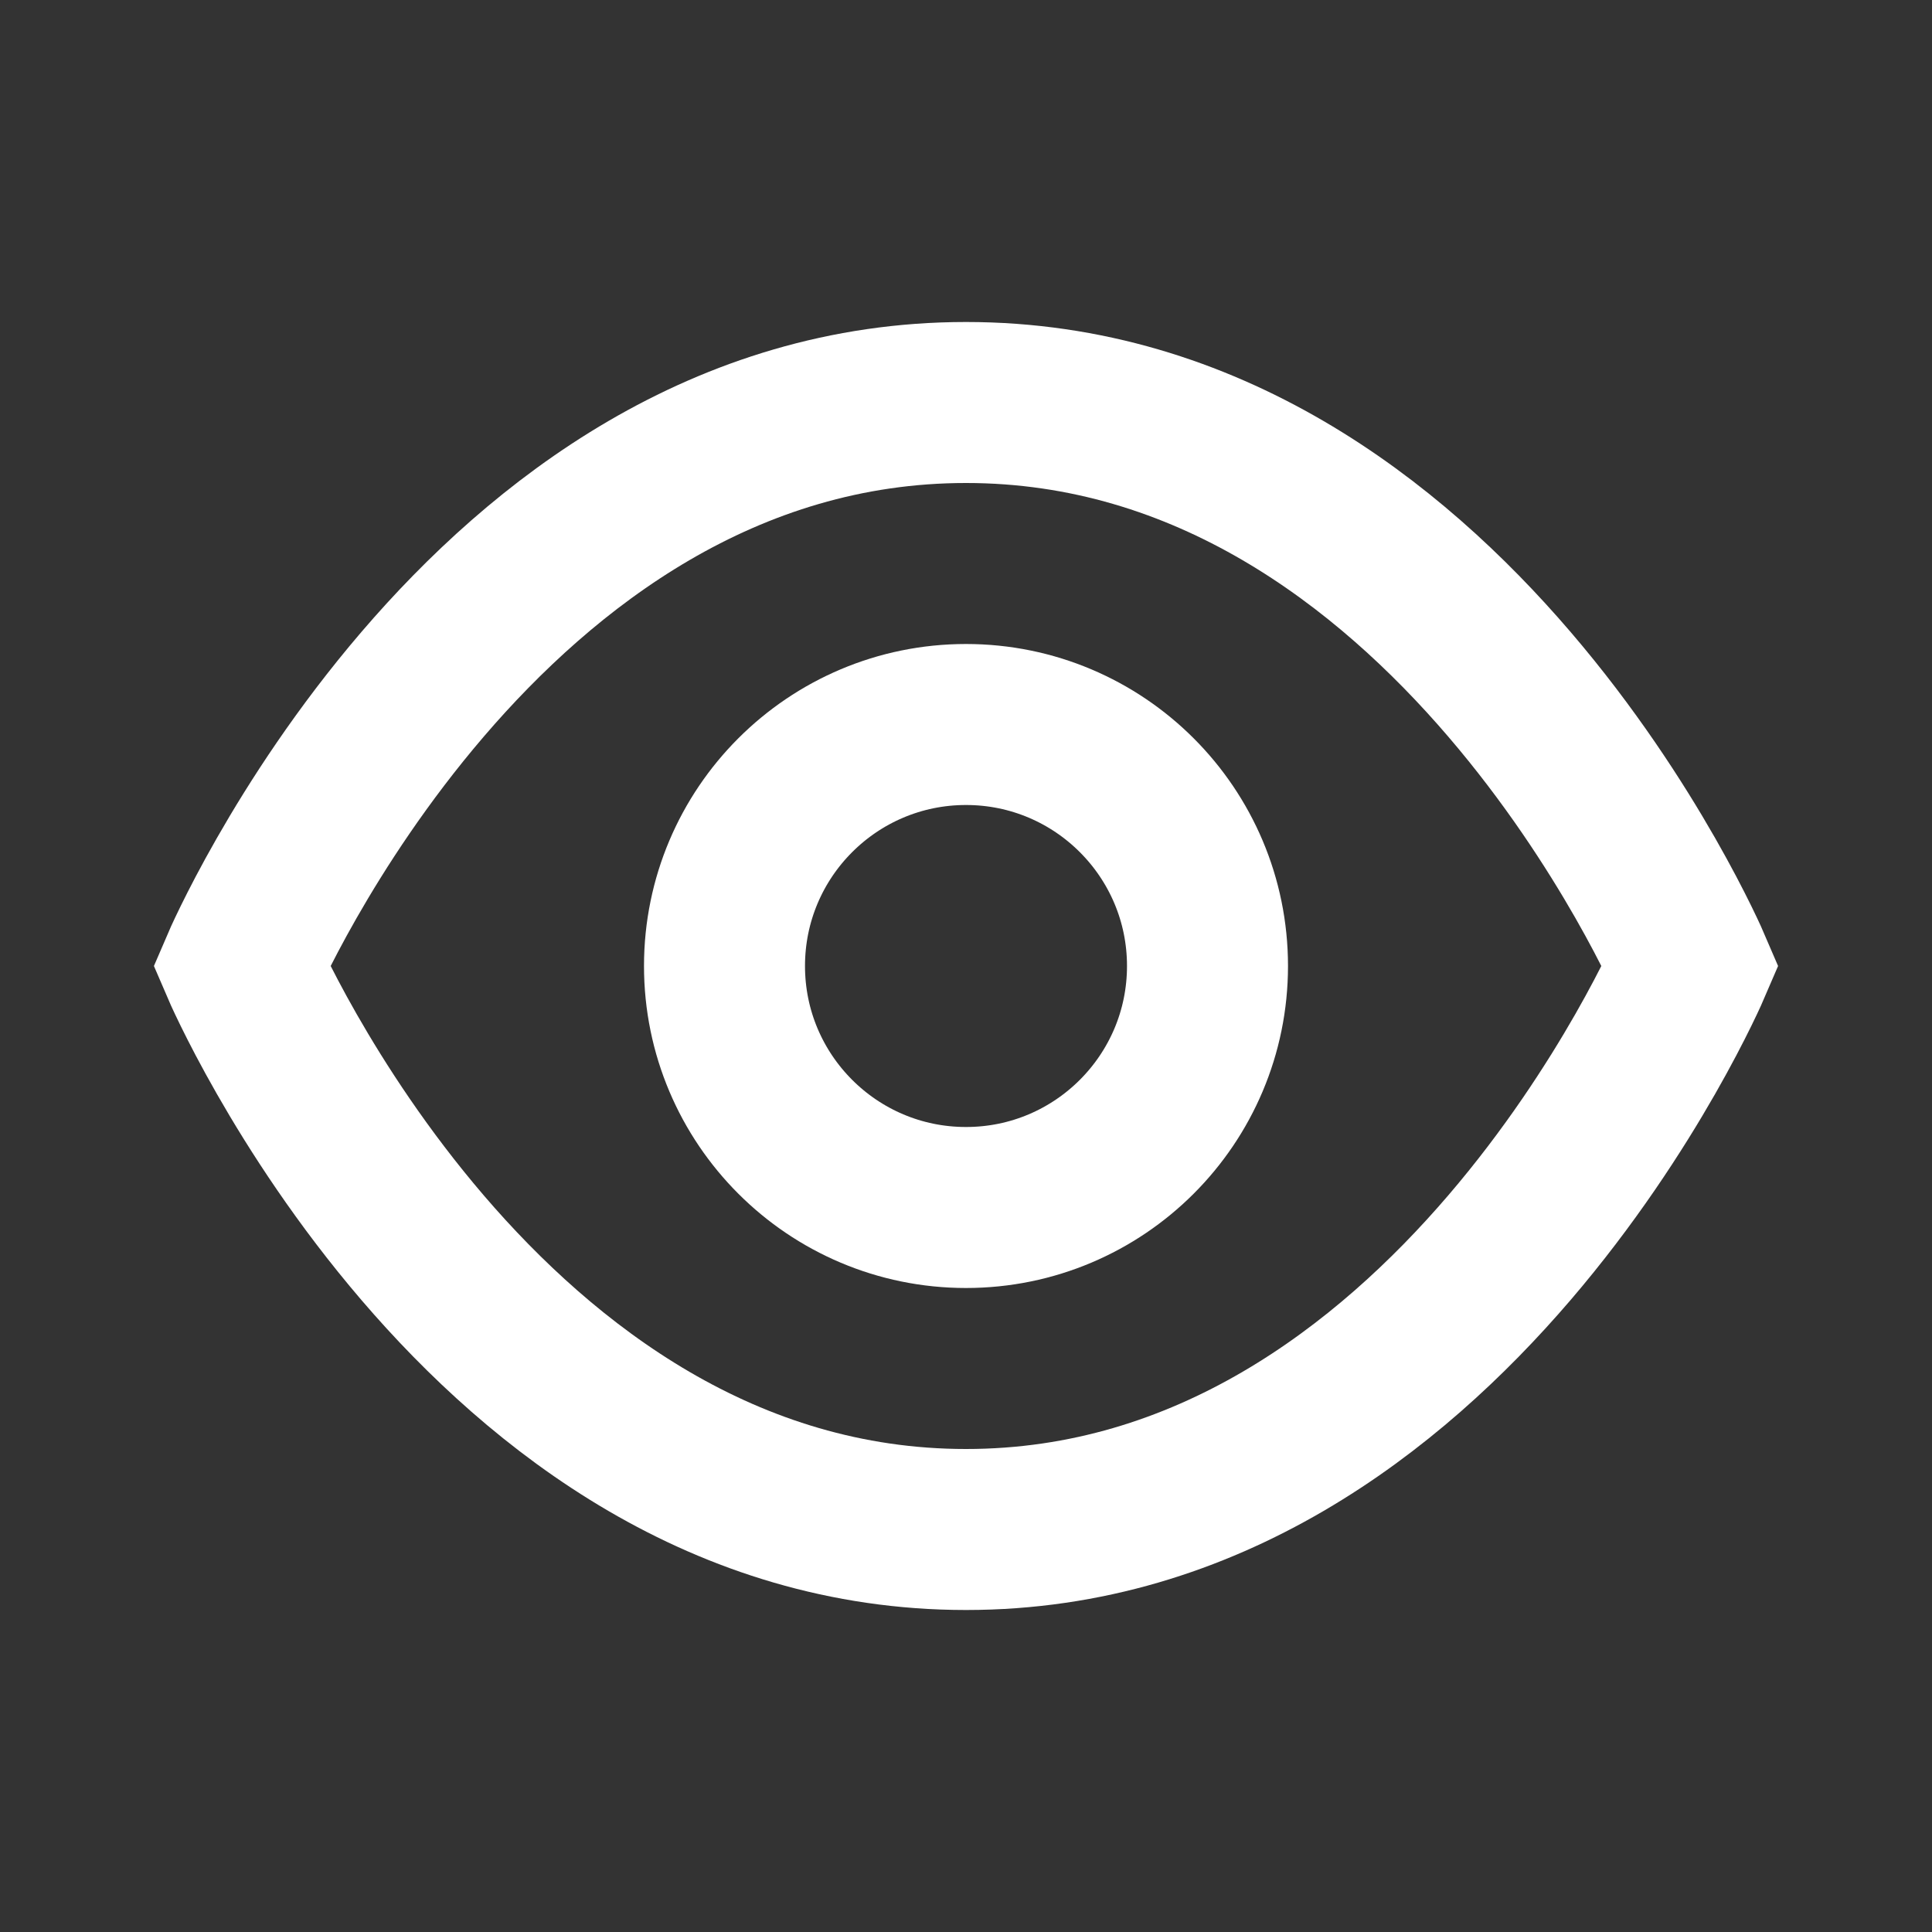
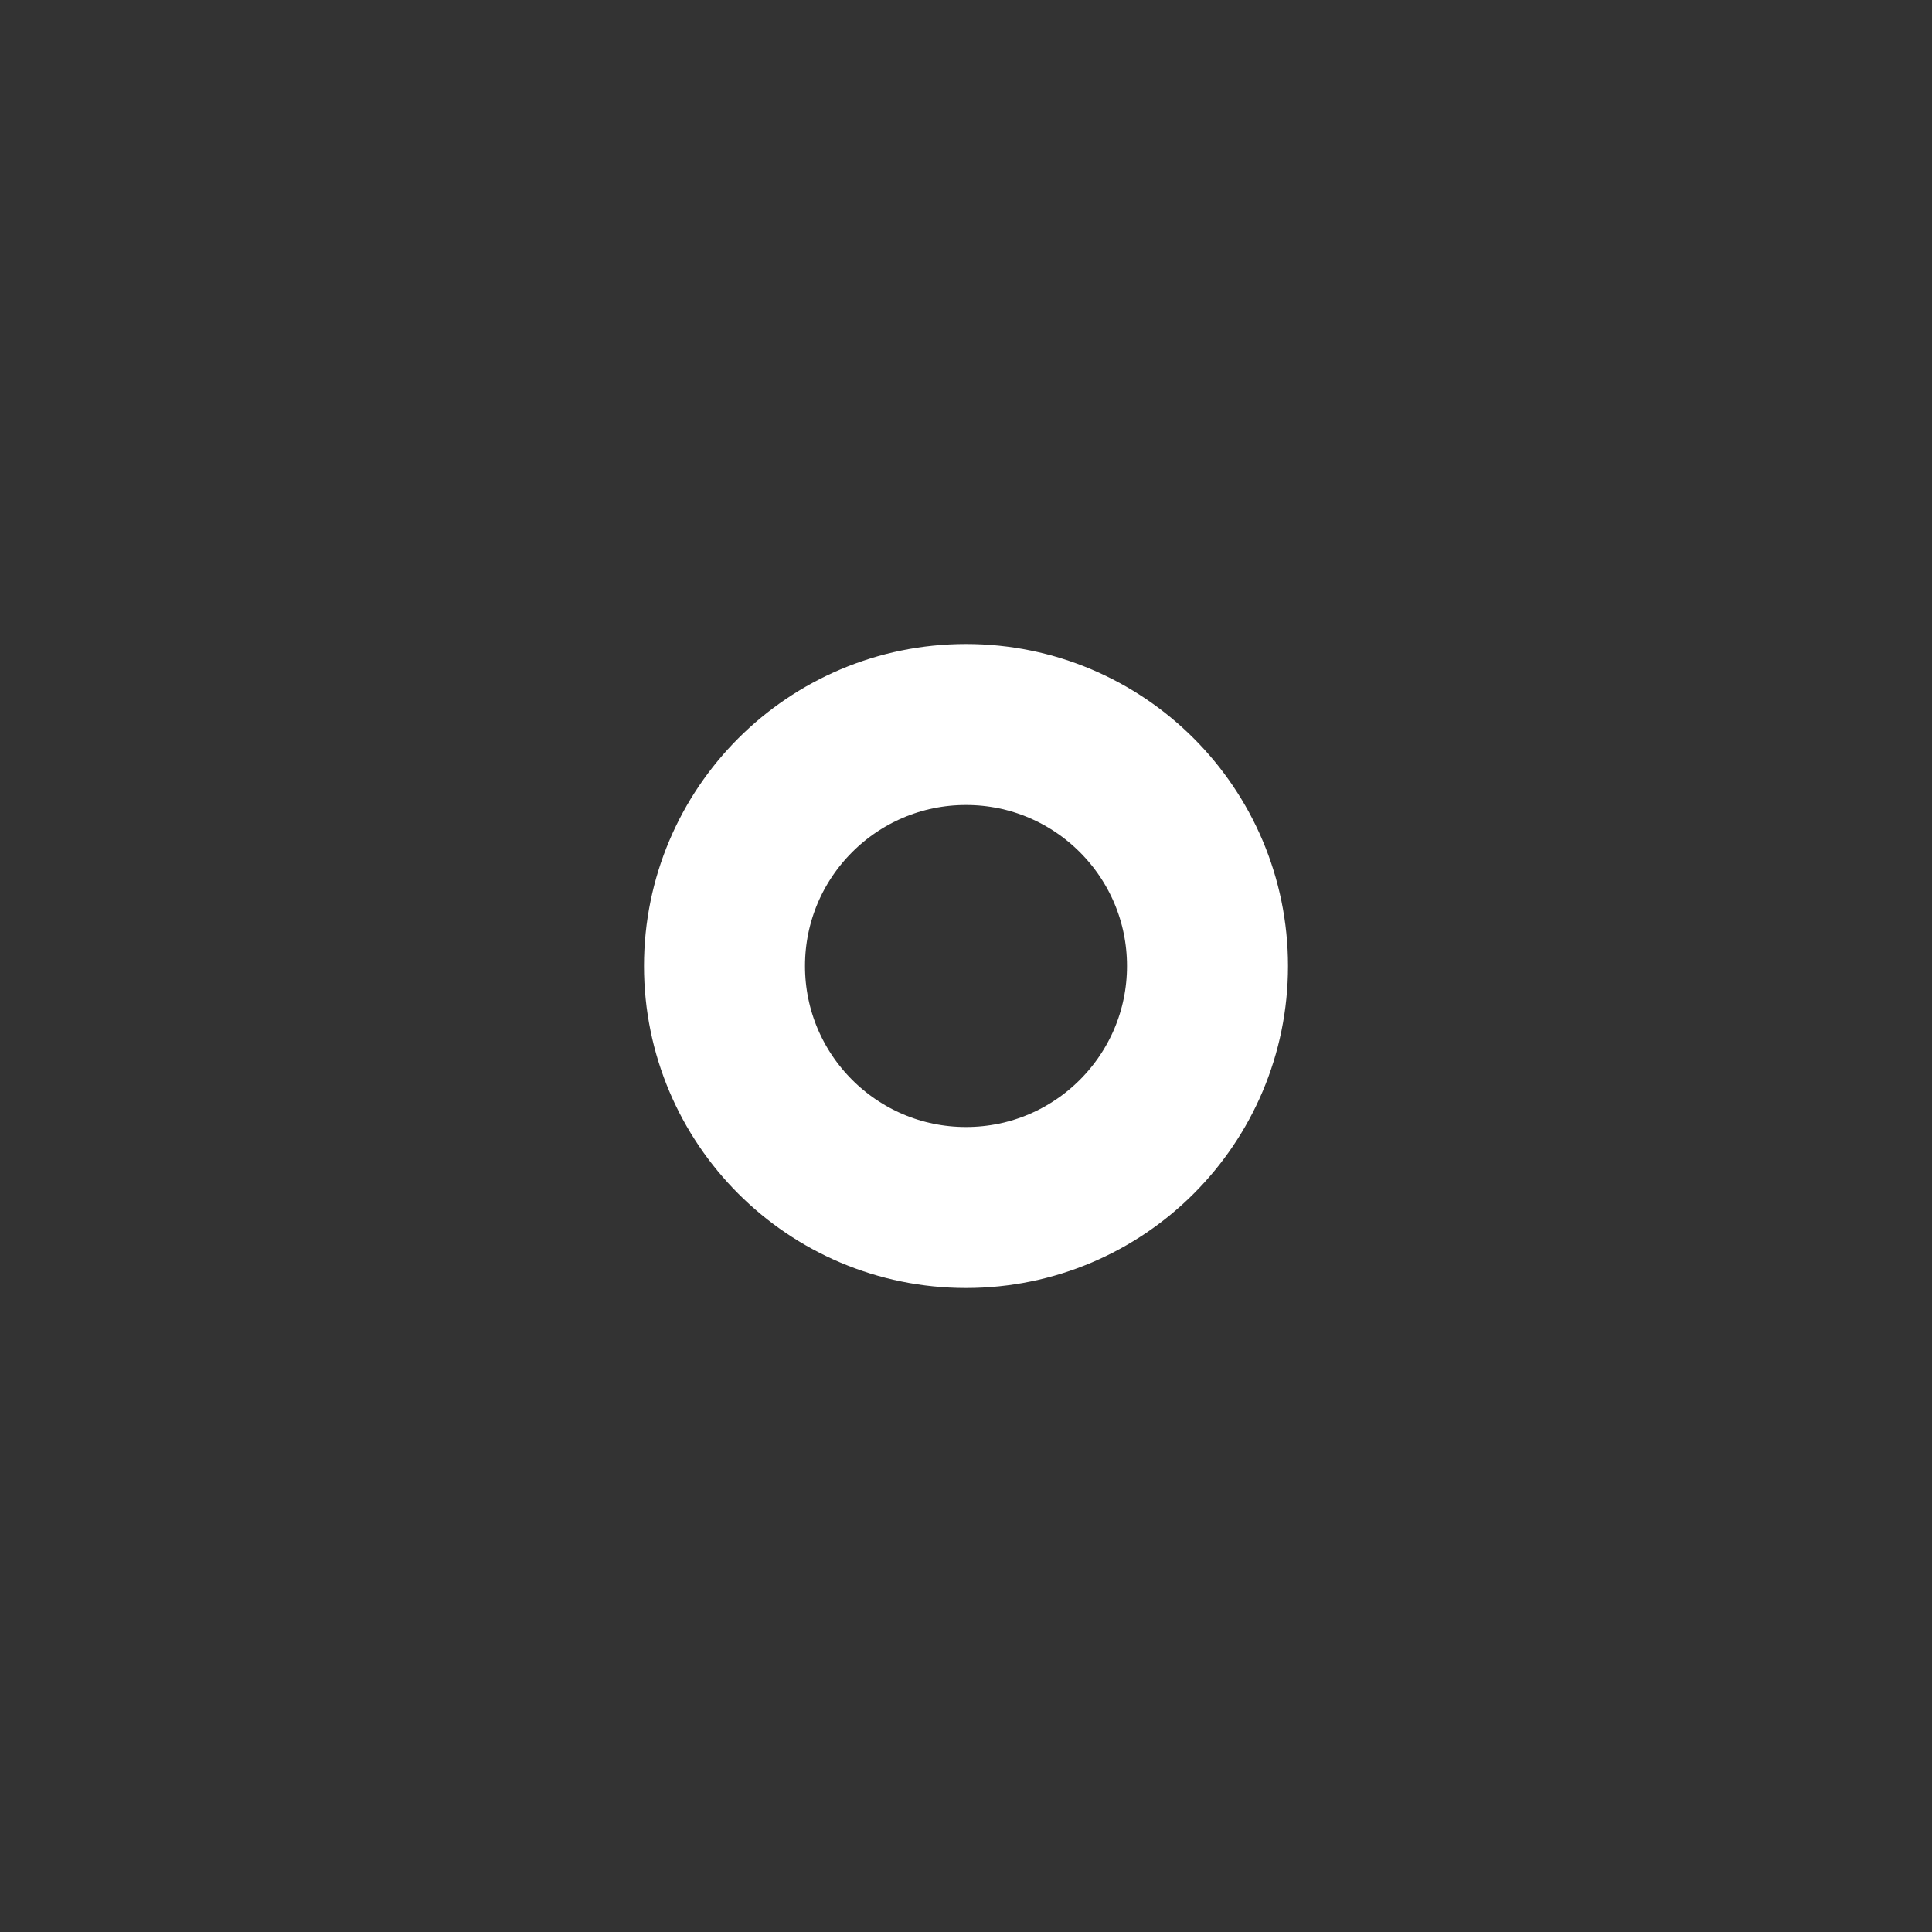
<svg xmlns="http://www.w3.org/2000/svg" width="800px" height="800px" viewBox="0 0 24 24" version="1.1" fill="#ffffff" stroke="#ffffff">
  <rect x="0" y="0" width="24" height="24" fill="#333333" stroke="none" />
  <g id="SVGRepo_bgCarrier" stroke-width="0" />
  <g id="SVGRepo_tracerCarrier" stroke-linecap="round" stroke-linejoin="round" />
  <g id="SVGRepo_iconCarrier">
    <title>Eye</title>
    <g id="Page-1" stroke="none" stroke-width="1" fill="none" fill-rule="evenodd">
      <g id="Eye">
-         <rect id="Rectangle" fill-rule="nonzero" x="0" y="0" width="24" height="24"> </rect>
-         <path d="M21,12 C21,12 18,19 12,19 C6,19 3,12 3,12 C3,12 6,5 12,5 C18,5 21,12 21,12 Z" id="Path" stroke="#ffffff" stroke-width="2" stroke-linecap="round"> </path>
        <circle id="Oval" stroke="#ffffff" stroke-width="2" stroke-linecap="round" cx="12" cy="12" r="3"> </circle>
      </g>
    </g>
  </g>
</svg>